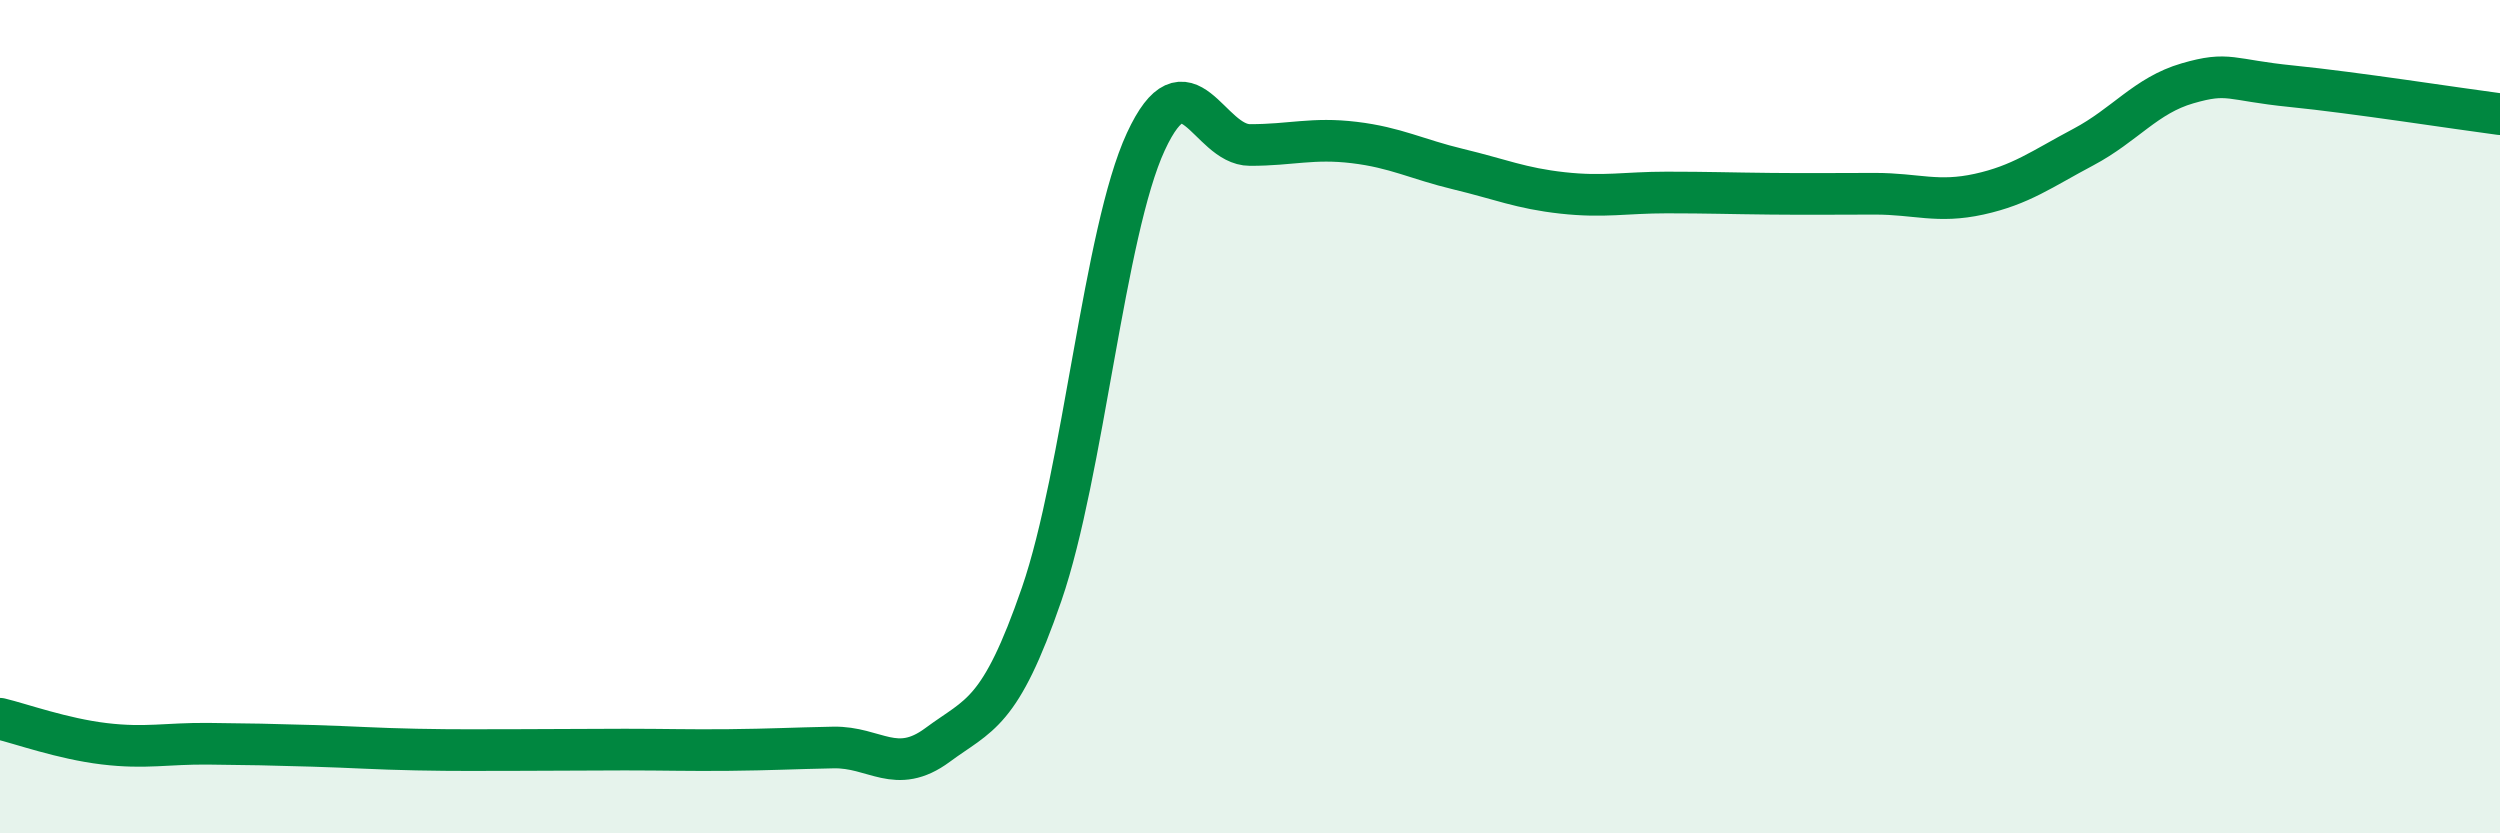
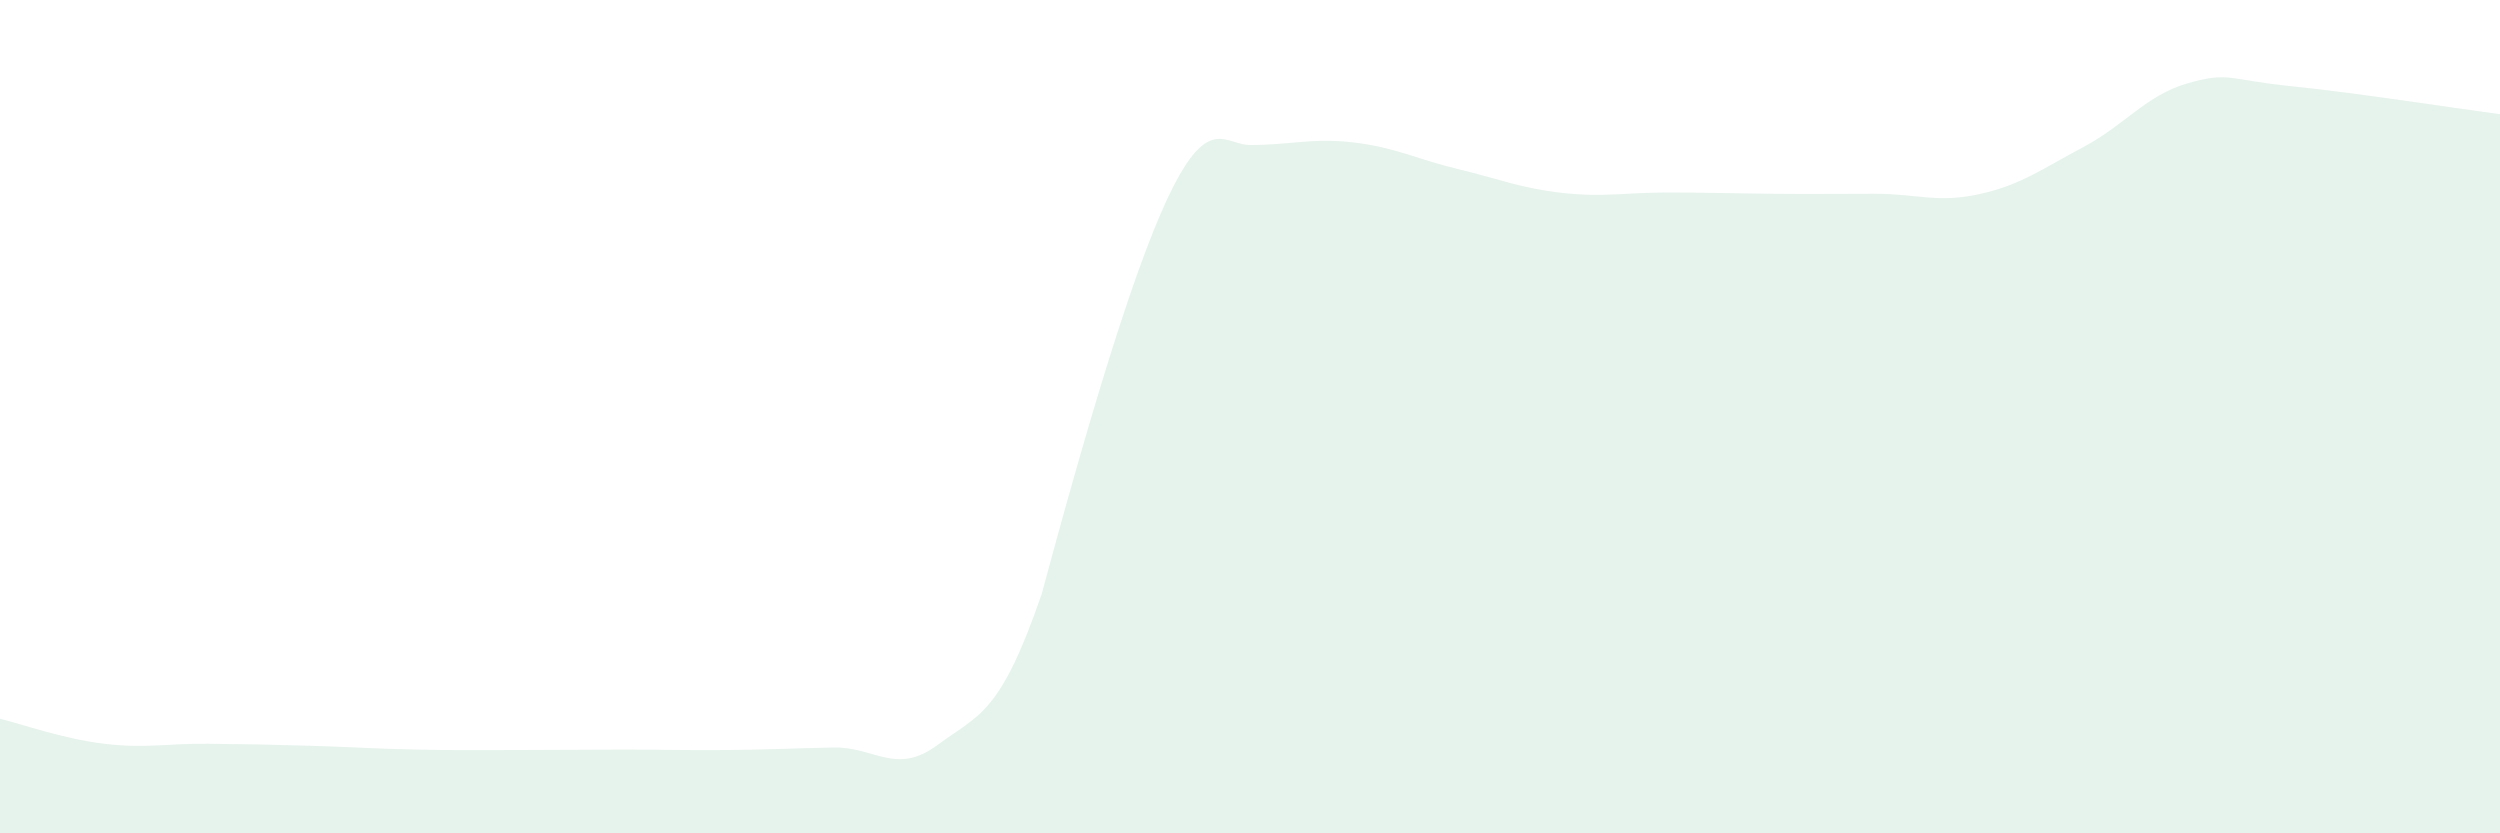
<svg xmlns="http://www.w3.org/2000/svg" width="60" height="20" viewBox="0 0 60 20">
-   <path d="M 0,17.25 C 0.5,17.37 1.5,17.73 2.5,17.85 C 3.5,17.97 4,17.84 5,17.85 C 6,17.86 6.5,17.87 7.5,17.9 C 8.5,17.93 9,17.97 10,17.99 C 11,18.01 11.5,18 12.5,18 C 13.5,18 14,17.99 15,17.99 C 16,17.99 16.5,18.01 17.5,18 C 18.5,17.99 19,17.96 20,17.94 C 21,17.92 21.5,18.62 22.5,17.88 C 23.5,17.14 24,17.16 25,14.26 C 26,11.36 26.5,5.56 27.5,3.4 C 28.5,1.24 29,3.48 30,3.48 C 31,3.48 31.5,3.3 32.5,3.42 C 33.5,3.54 34,3.82 35,4.06 C 36,4.3 36.5,4.52 37.5,4.63 C 38.5,4.74 39,4.62 40,4.62 C 41,4.62 41.5,4.64 42.5,4.65 C 43.5,4.66 44,4.65 45,4.65 C 46,4.65 46.5,4.88 47.5,4.66 C 48.5,4.44 49,4.06 50,3.53 C 51,3 51.5,2.29 52.5,2 C 53.5,1.71 53.5,1.92 55,2.07 C 56.5,2.22 59,2.61 60,2.74L60 20L0 20Z" fill="#008740" opacity="0.1" stroke-linecap="round" stroke-linejoin="round" />
-   <path d="M 0,17.25 C 0.5,17.37 1.5,17.73 2.5,17.85 C 3.5,17.97 4,17.84 5,17.85 C 6,17.86 6.5,17.87 7.5,17.9 C 8.5,17.93 9,17.97 10,17.99 C 11,18.01 11.5,18 12.5,18 C 13.5,18 14,17.99 15,17.99 C 16,17.99 16.5,18.01 17.5,18 C 18.5,17.99 19,17.96 20,17.94 C 21,17.92 21.5,18.62 22.5,17.88 C 23.5,17.14 24,17.16 25,14.26 C 26,11.36 26.5,5.56 27.5,3.4 C 28.5,1.24 29,3.48 30,3.48 C 31,3.48 31.5,3.3 32.5,3.42 C 33.5,3.54 34,3.82 35,4.06 C 36,4.3 36.5,4.52 37.5,4.63 C 38.5,4.74 39,4.62 40,4.62 C 41,4.62 41.5,4.64 42.5,4.65 C 43.5,4.66 44,4.65 45,4.65 C 46,4.65 46.5,4.88 47.5,4.66 C 48.5,4.44 49,4.06 50,3.53 C 51,3 51.5,2.29 52.5,2 C 53.5,1.71 53.5,1.92 55,2.07 C 56.5,2.22 59,2.61 60,2.74" stroke="#008740" stroke-width="1" fill="none" stroke-linecap="round" stroke-linejoin="round" />
+   <path d="M 0,17.25 C 0.5,17.37 1.5,17.73 2.5,17.85 C 3.5,17.97 4,17.84 5,17.85 C 6,17.86 6.5,17.87 7.5,17.9 C 8.5,17.93 9,17.97 10,17.99 C 11,18.01 11.5,18 12.5,18 C 13.5,18 14,17.99 15,17.99 C 16,17.99 16.5,18.01 17.5,18 C 18.5,17.99 19,17.96 20,17.94 C 21,17.92 21.5,18.62 22.5,17.88 C 23.5,17.14 24,17.16 25,14.26 C 28.5,1.24 29,3.48 30,3.48 C 31,3.48 31.5,3.3 32.5,3.42 C 33.5,3.54 34,3.82 35,4.06 C 36,4.3 36.5,4.52 37.5,4.63 C 38.5,4.74 39,4.62 40,4.62 C 41,4.62 41.5,4.64 42.5,4.65 C 43.5,4.66 44,4.65 45,4.65 C 46,4.65 46.5,4.88 47.5,4.66 C 48.5,4.44 49,4.06 50,3.53 C 51,3 51.5,2.29 52.5,2 C 53.5,1.71 53.5,1.92 55,2.07 C 56.5,2.22 59,2.61 60,2.74L60 20L0 20Z" fill="#008740" opacity="0.1" stroke-linecap="round" stroke-linejoin="round" />
</svg>